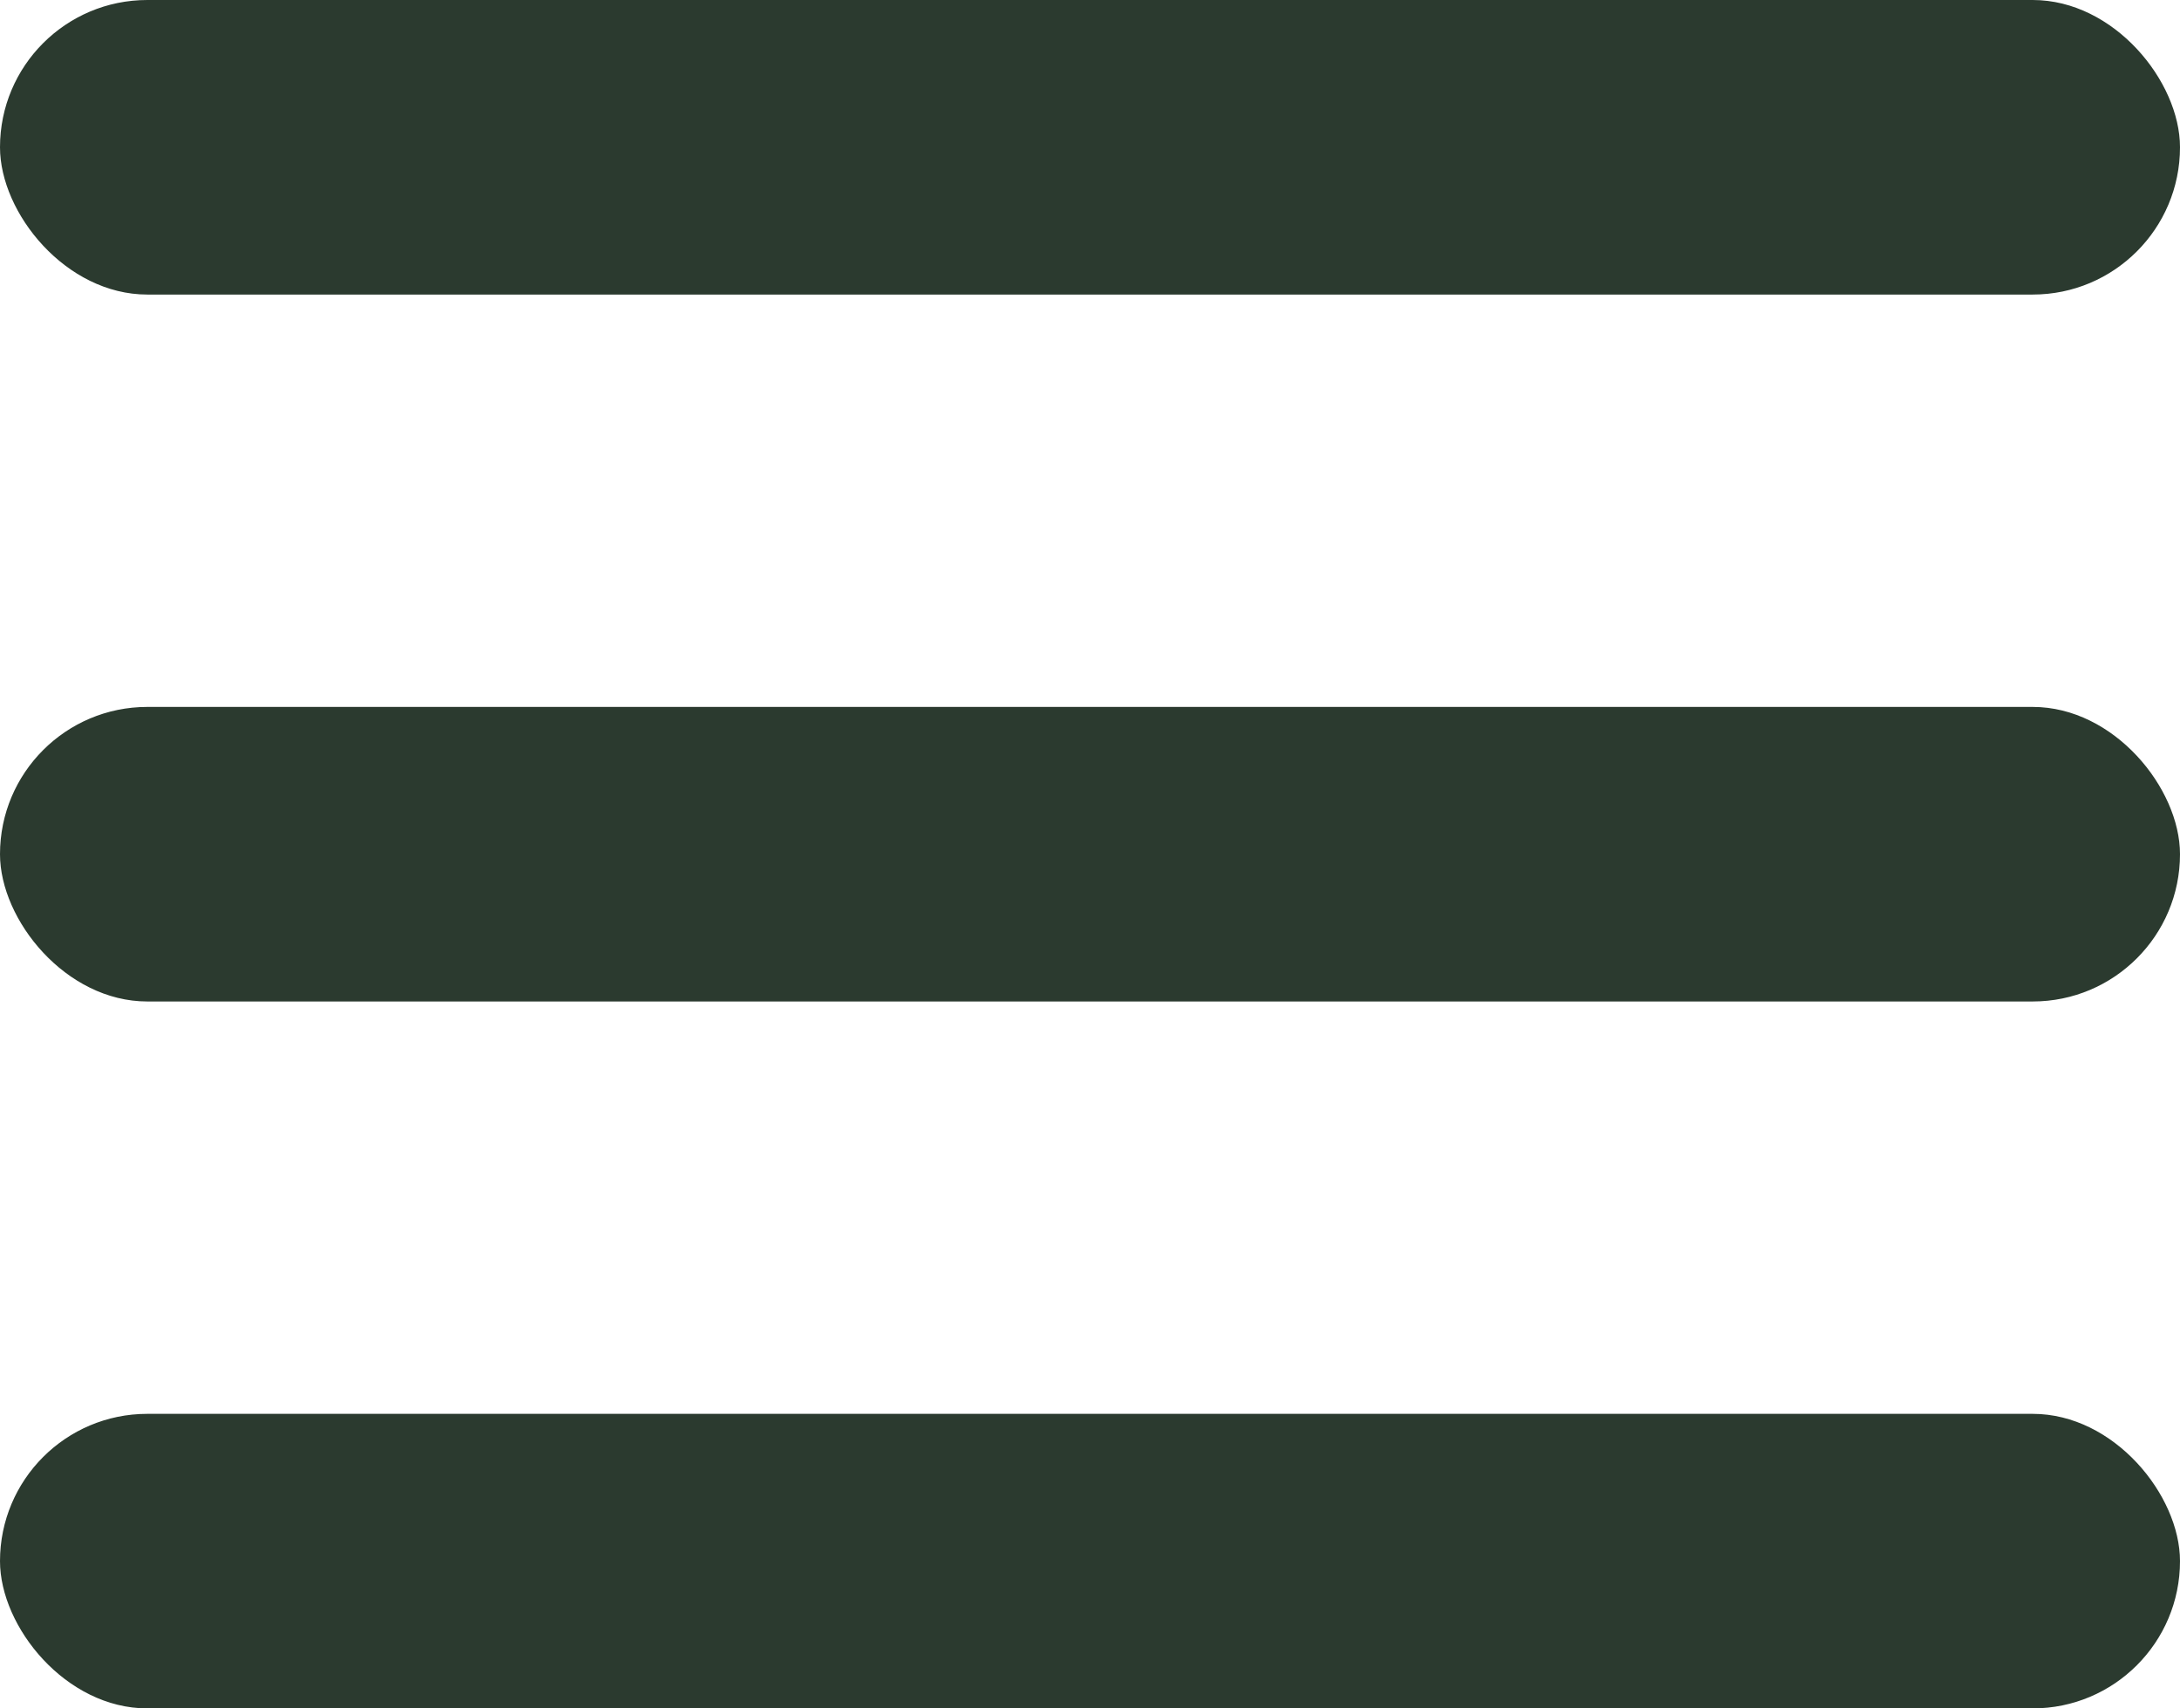
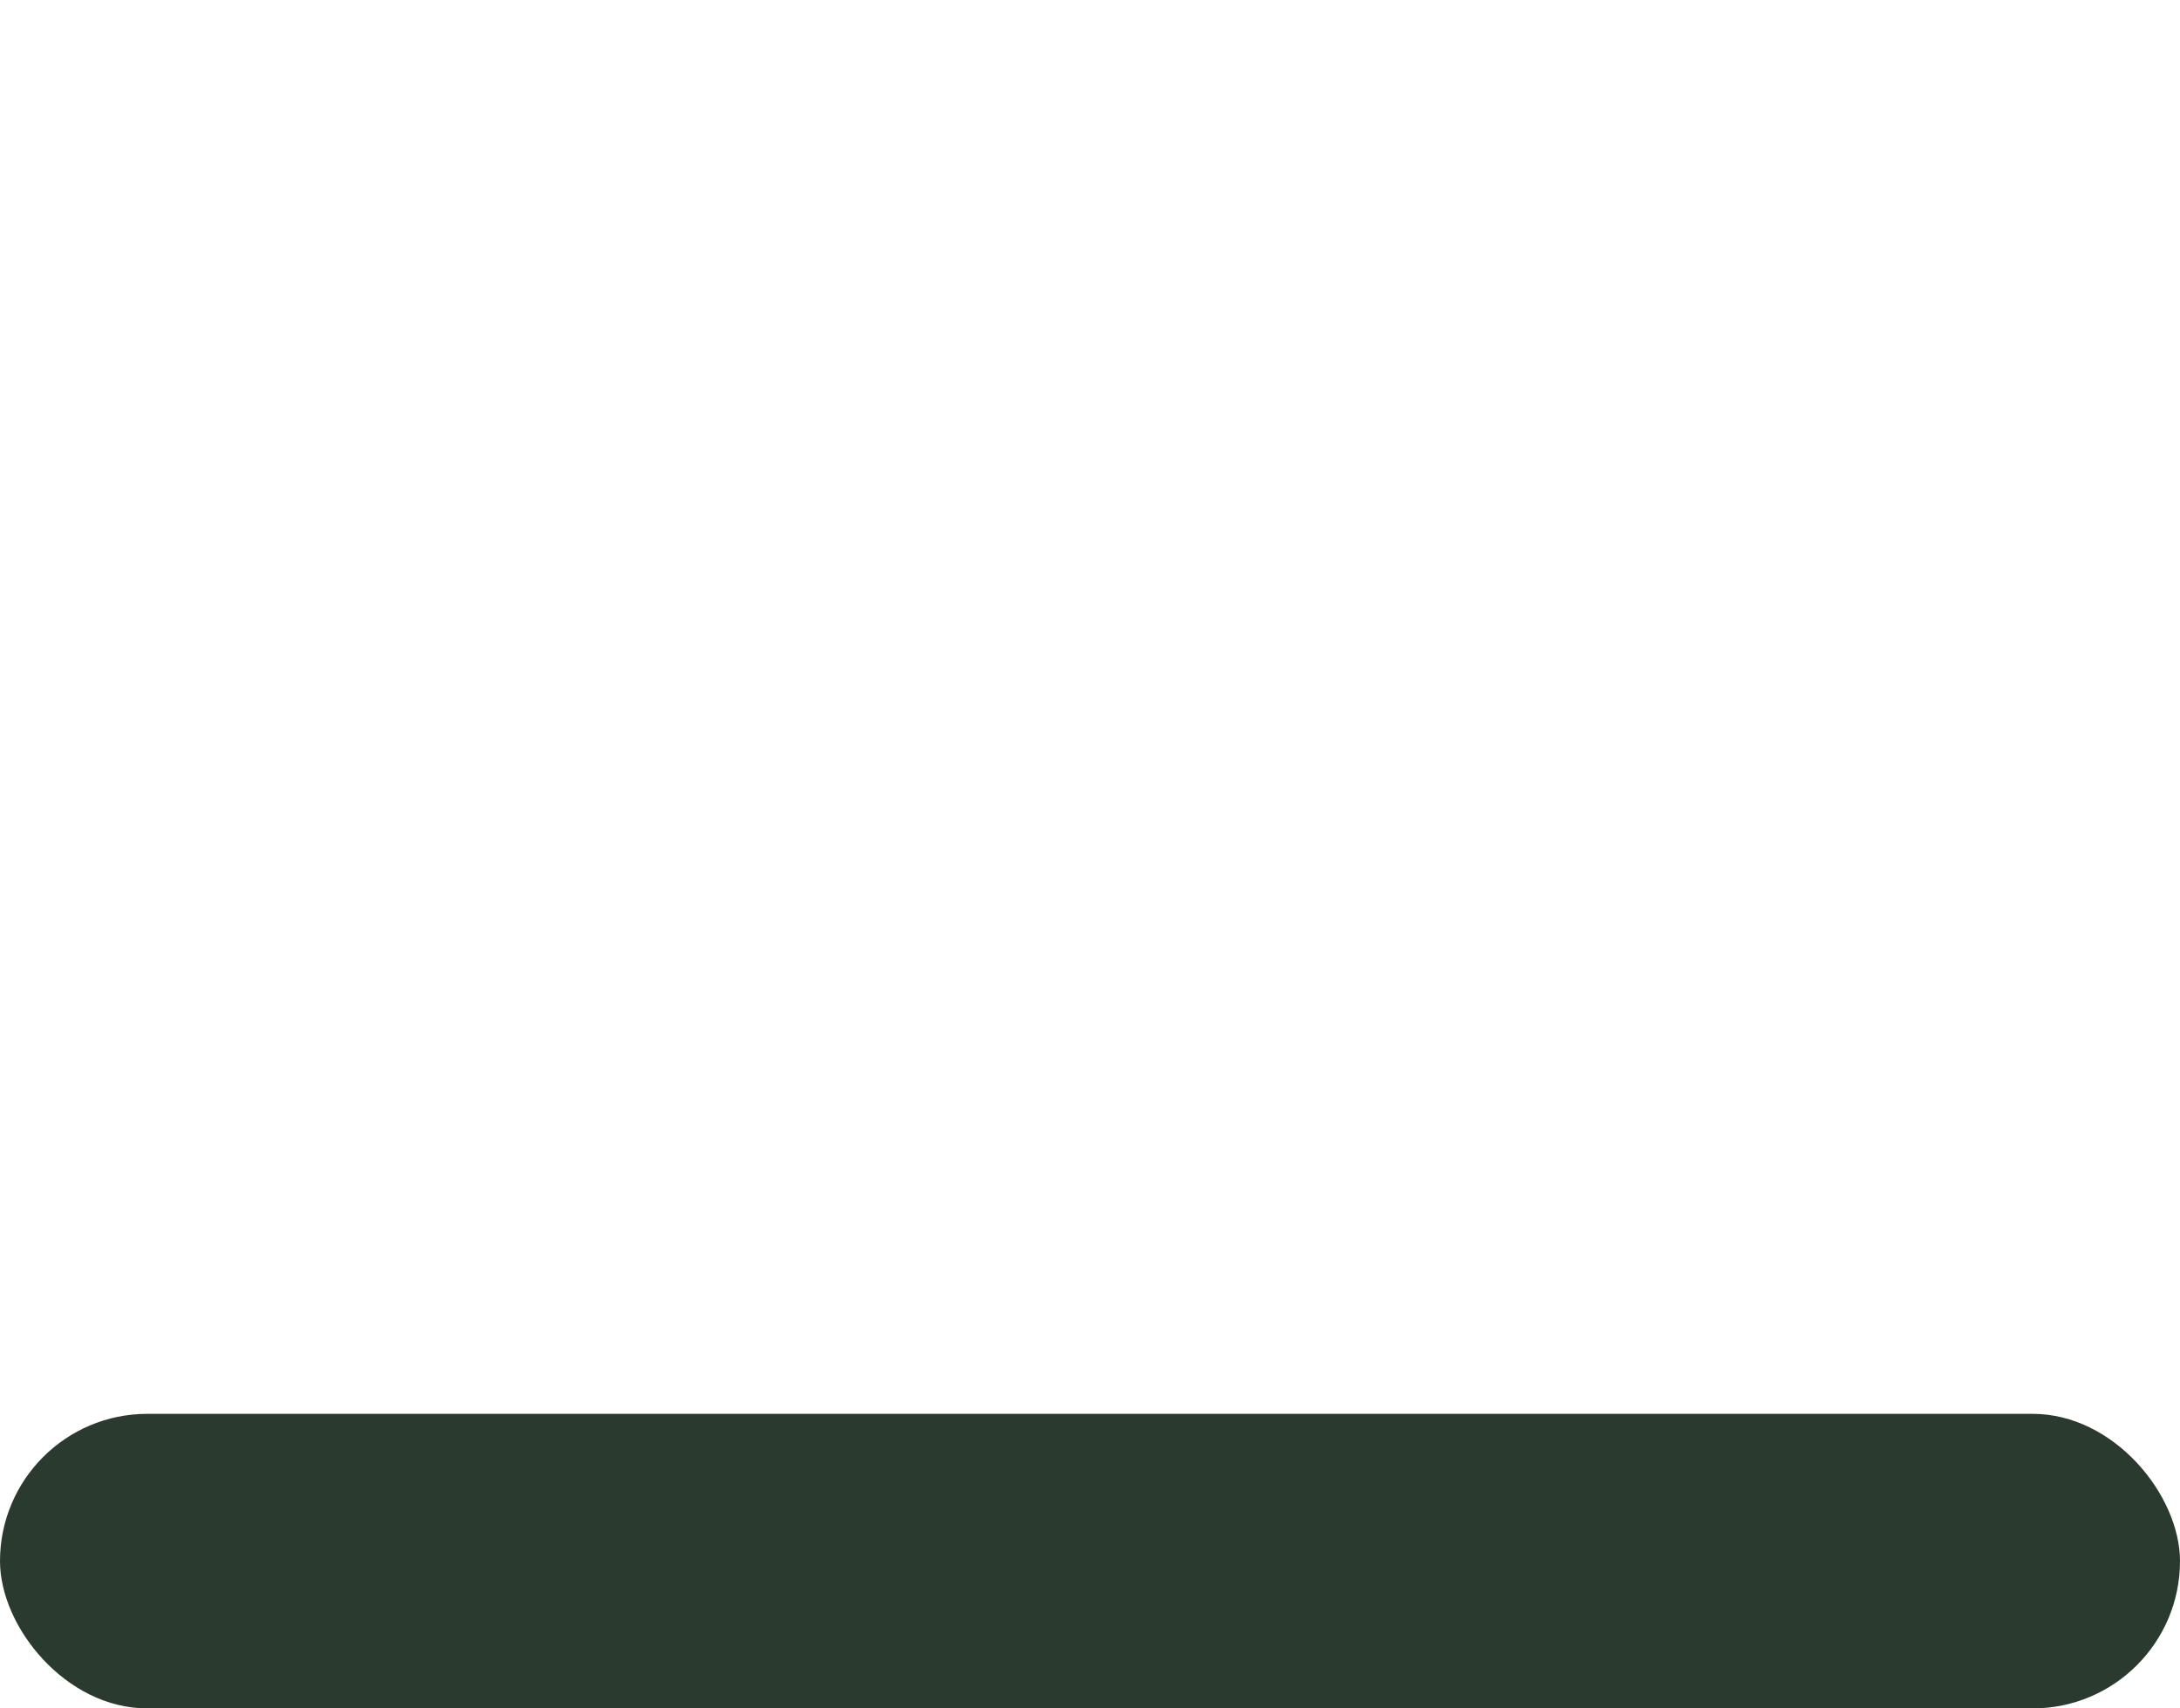
<svg xmlns="http://www.w3.org/2000/svg" width="37" height="29" viewBox="0 0 37 29">
  <g fill="#2B3A2F" fill-rule="evenodd">
-     <rect width="37" height="5" rx="2.5" />
-     <rect width="37" height="5" y="12" rx="2.5" />
    <rect width="37" height="5" y="24" rx="2.5" />
  </g>
</svg>